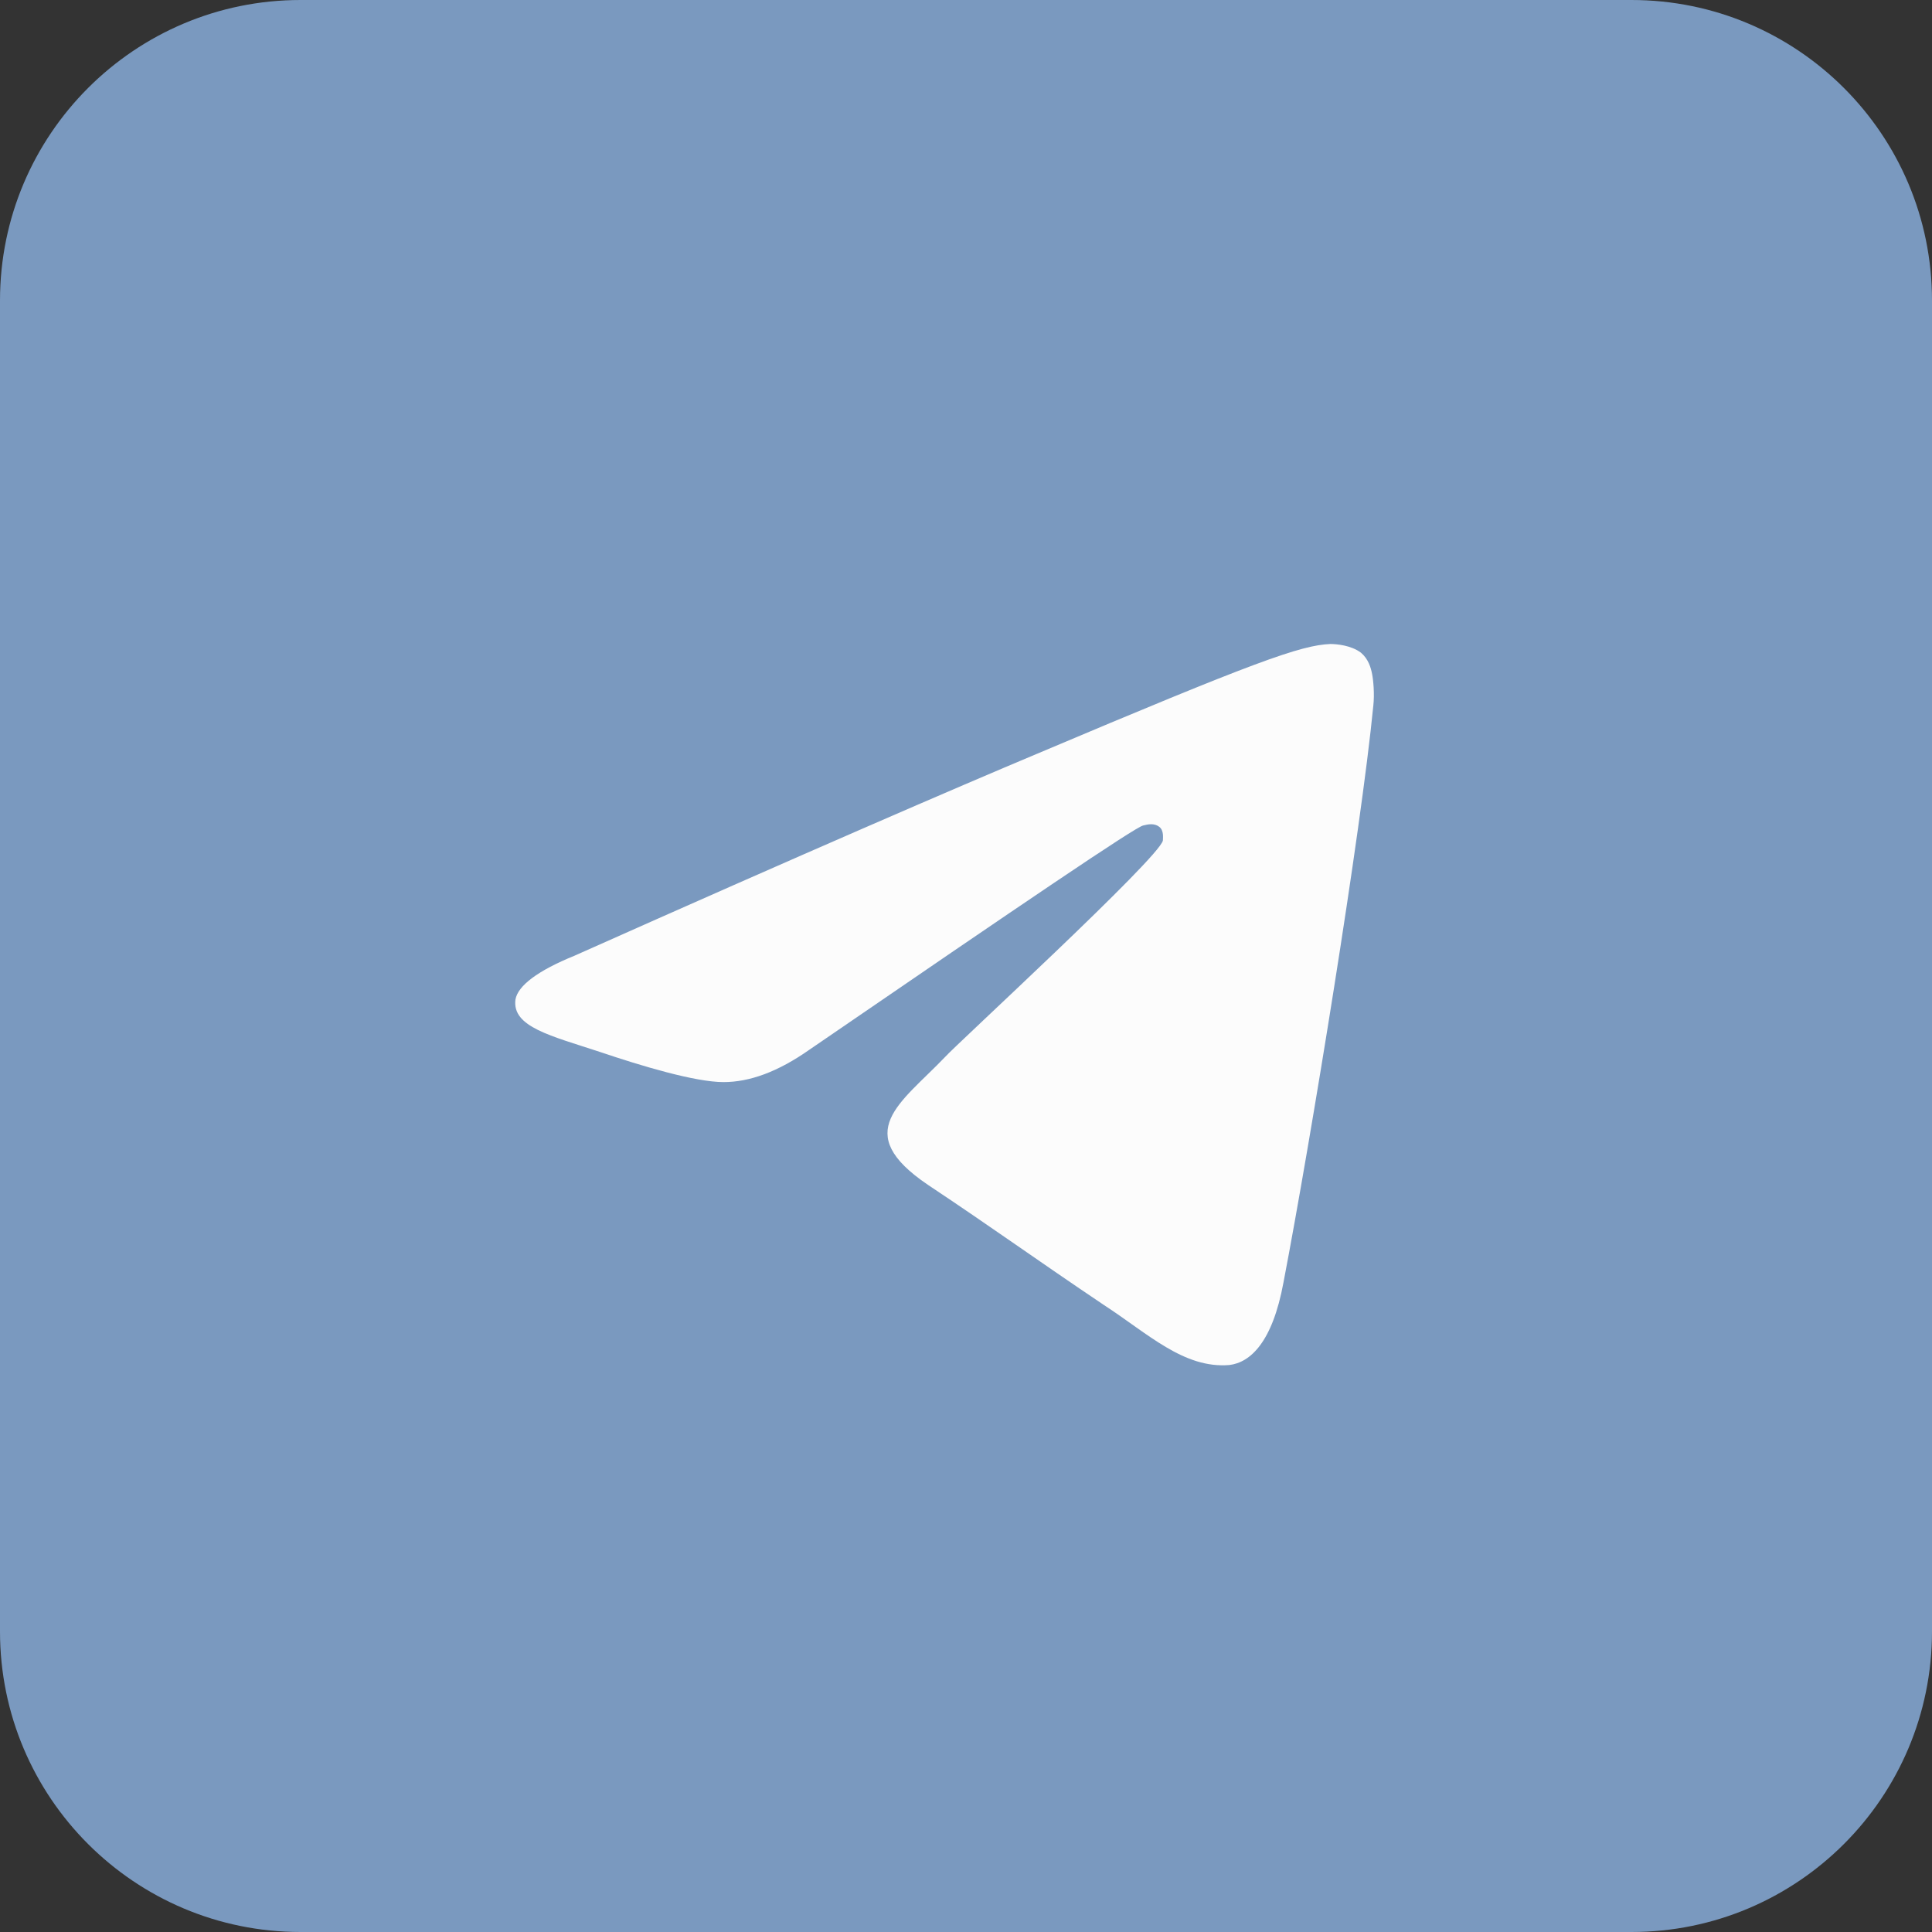
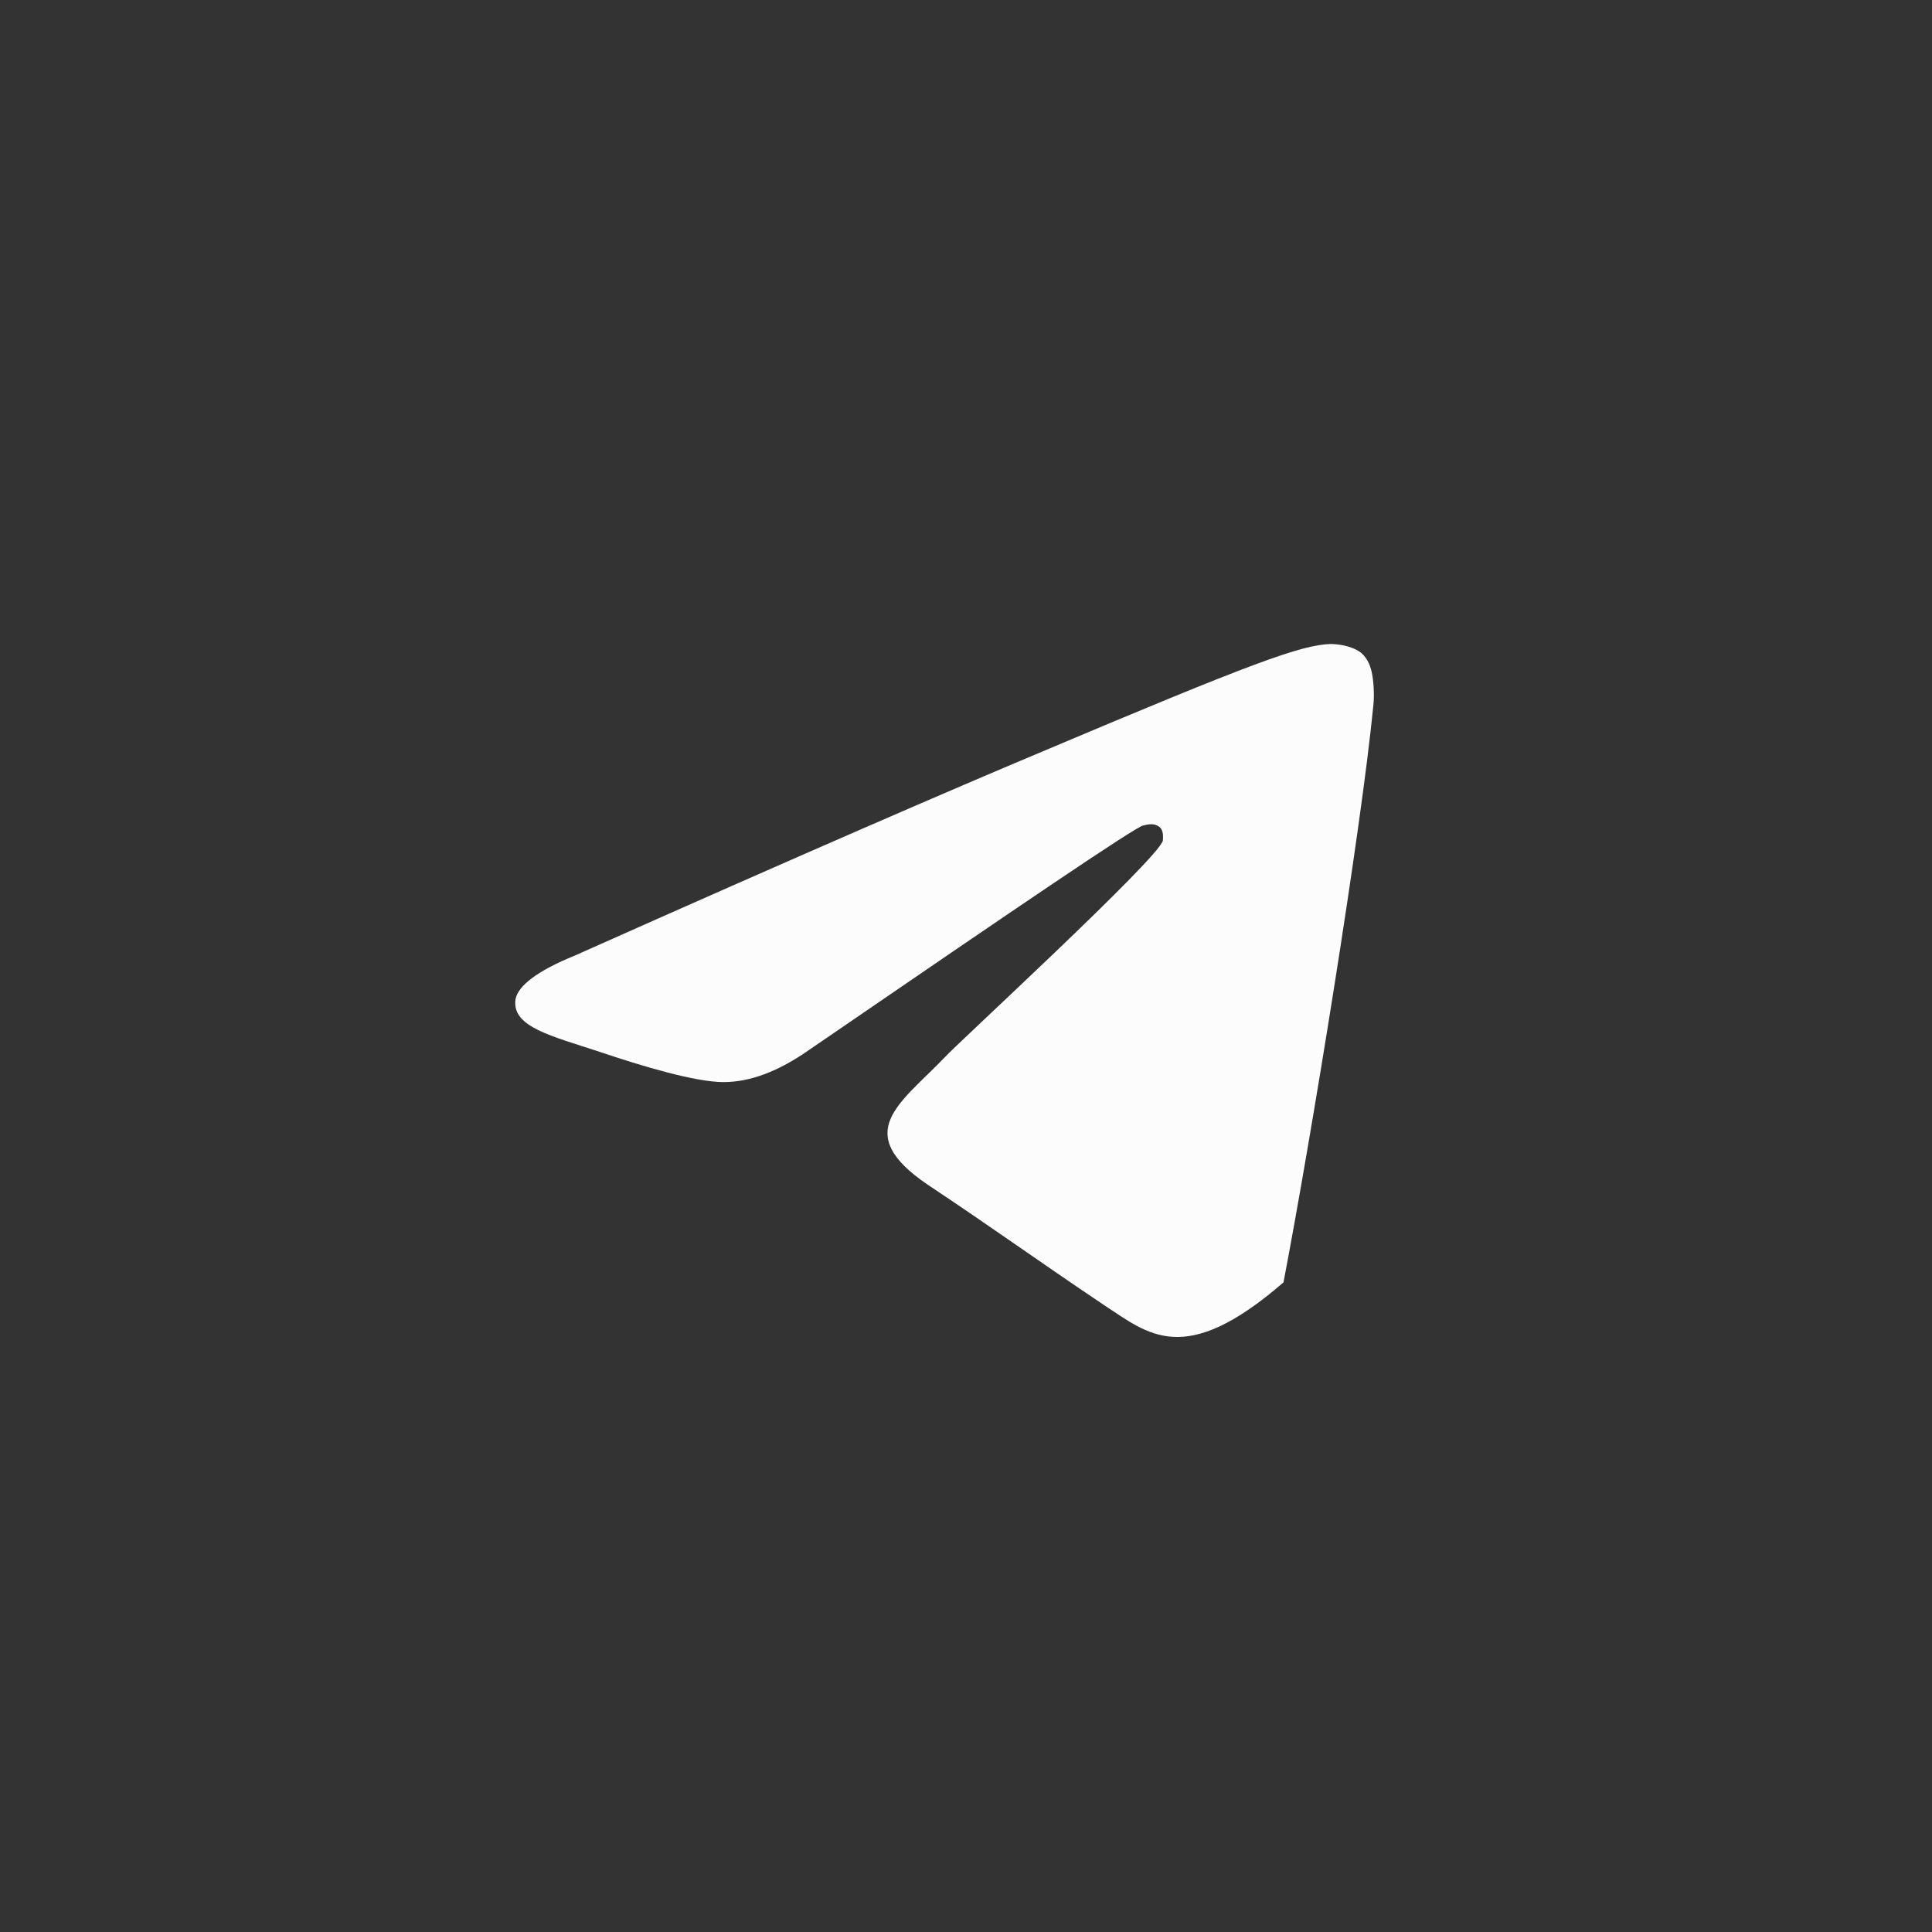
<svg xmlns="http://www.w3.org/2000/svg" width="45" height="45" viewBox="0 0 45 45" fill="none">
  <rect x="0" y="0" width="45" height="45" fill="#333333" stroke="none" />
-   <path d="M0 7C0 3.134 3.134 0 7 0H38C41.866 0 45 3.134 45 7V38C45 41.866 41.866 45 38 45H7C3.134 45 0 41.866 0 38V7Z" fill="#7A99BF" />
-   <path fill-rule="evenodd" clip-rule="evenodd" d="M13.382 22.26C18.743 19.869 22.327 18.324 24.133 17.566C29.236 15.408 30.297 15.029 30.985 15C31.128 15 31.472 15.029 31.701 15.204C31.873 15.35 31.931 15.554 31.959 15.7C31.988 15.845 32.017 16.166 31.988 16.429C31.701 19.373 30.526 26.575 29.895 29.869C29.637 31.269 29.121 31.735 28.634 31.794C27.573 31.881 26.742 31.065 25.709 30.394C24.104 29.315 23.187 28.645 21.61 27.595C19.804 26.371 20.979 25.7 22.011 24.621C22.269 24.33 27 19.986 27.086 19.577C27.086 19.519 27.114 19.344 27 19.257C26.885 19.169 26.742 19.198 26.627 19.227C26.455 19.257 23.875 21.006 18.858 24.446C18.112 24.971 17.453 25.204 16.851 25.204C16.191 25.204 14.93 24.825 13.984 24.505C12.837 24.126 11.92 23.922 12.006 23.28C12.063 22.959 12.522 22.61 13.382 22.26Z" fill="#FCFCFC" />
+   <path fill-rule="evenodd" clip-rule="evenodd" d="M13.382 22.26C18.743 19.869 22.327 18.324 24.133 17.566C29.236 15.408 30.297 15.029 30.985 15C31.128 15 31.472 15.029 31.701 15.204C31.873 15.35 31.931 15.554 31.959 15.7C31.988 15.845 32.017 16.166 31.988 16.429C31.701 19.373 30.526 26.575 29.895 29.869C27.573 31.881 26.742 31.065 25.709 30.394C24.104 29.315 23.187 28.645 21.61 27.595C19.804 26.371 20.979 25.7 22.011 24.621C22.269 24.33 27 19.986 27.086 19.577C27.086 19.519 27.114 19.344 27 19.257C26.885 19.169 26.742 19.198 26.627 19.227C26.455 19.257 23.875 21.006 18.858 24.446C18.112 24.971 17.453 25.204 16.851 25.204C16.191 25.204 14.93 24.825 13.984 24.505C12.837 24.126 11.92 23.922 12.006 23.28C12.063 22.959 12.522 22.61 13.382 22.26Z" fill="#FCFCFC" />
</svg>